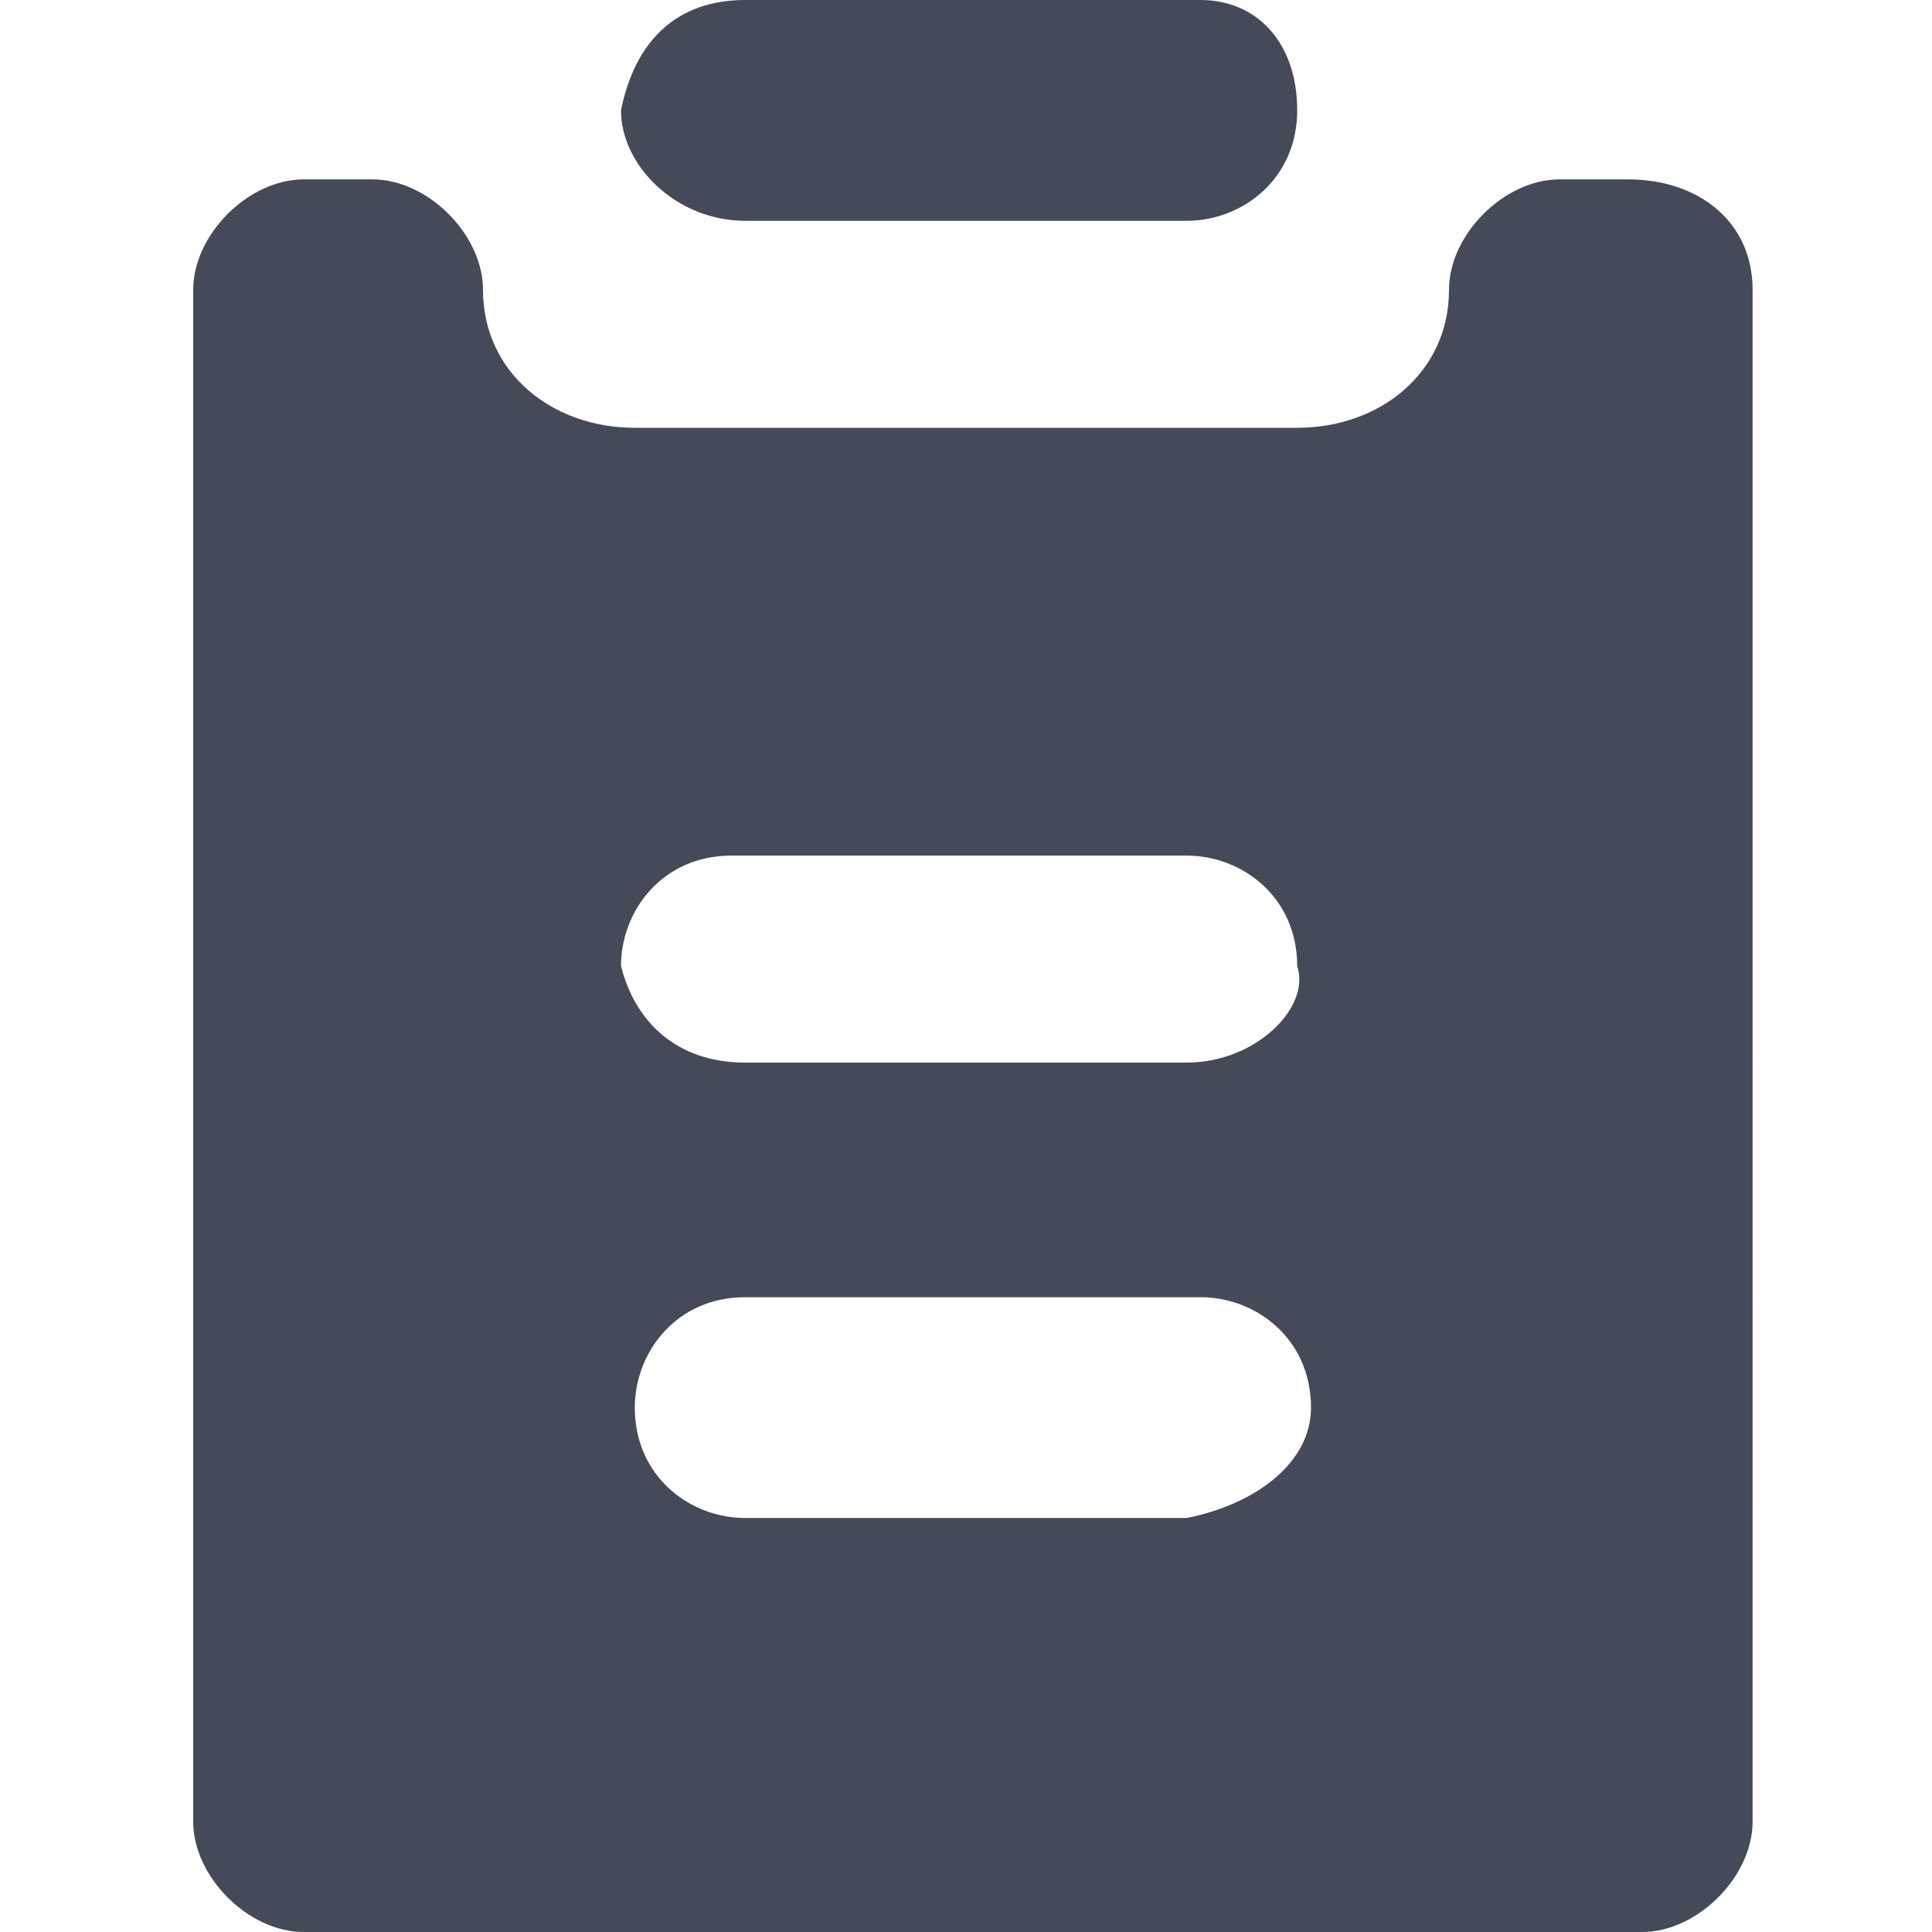
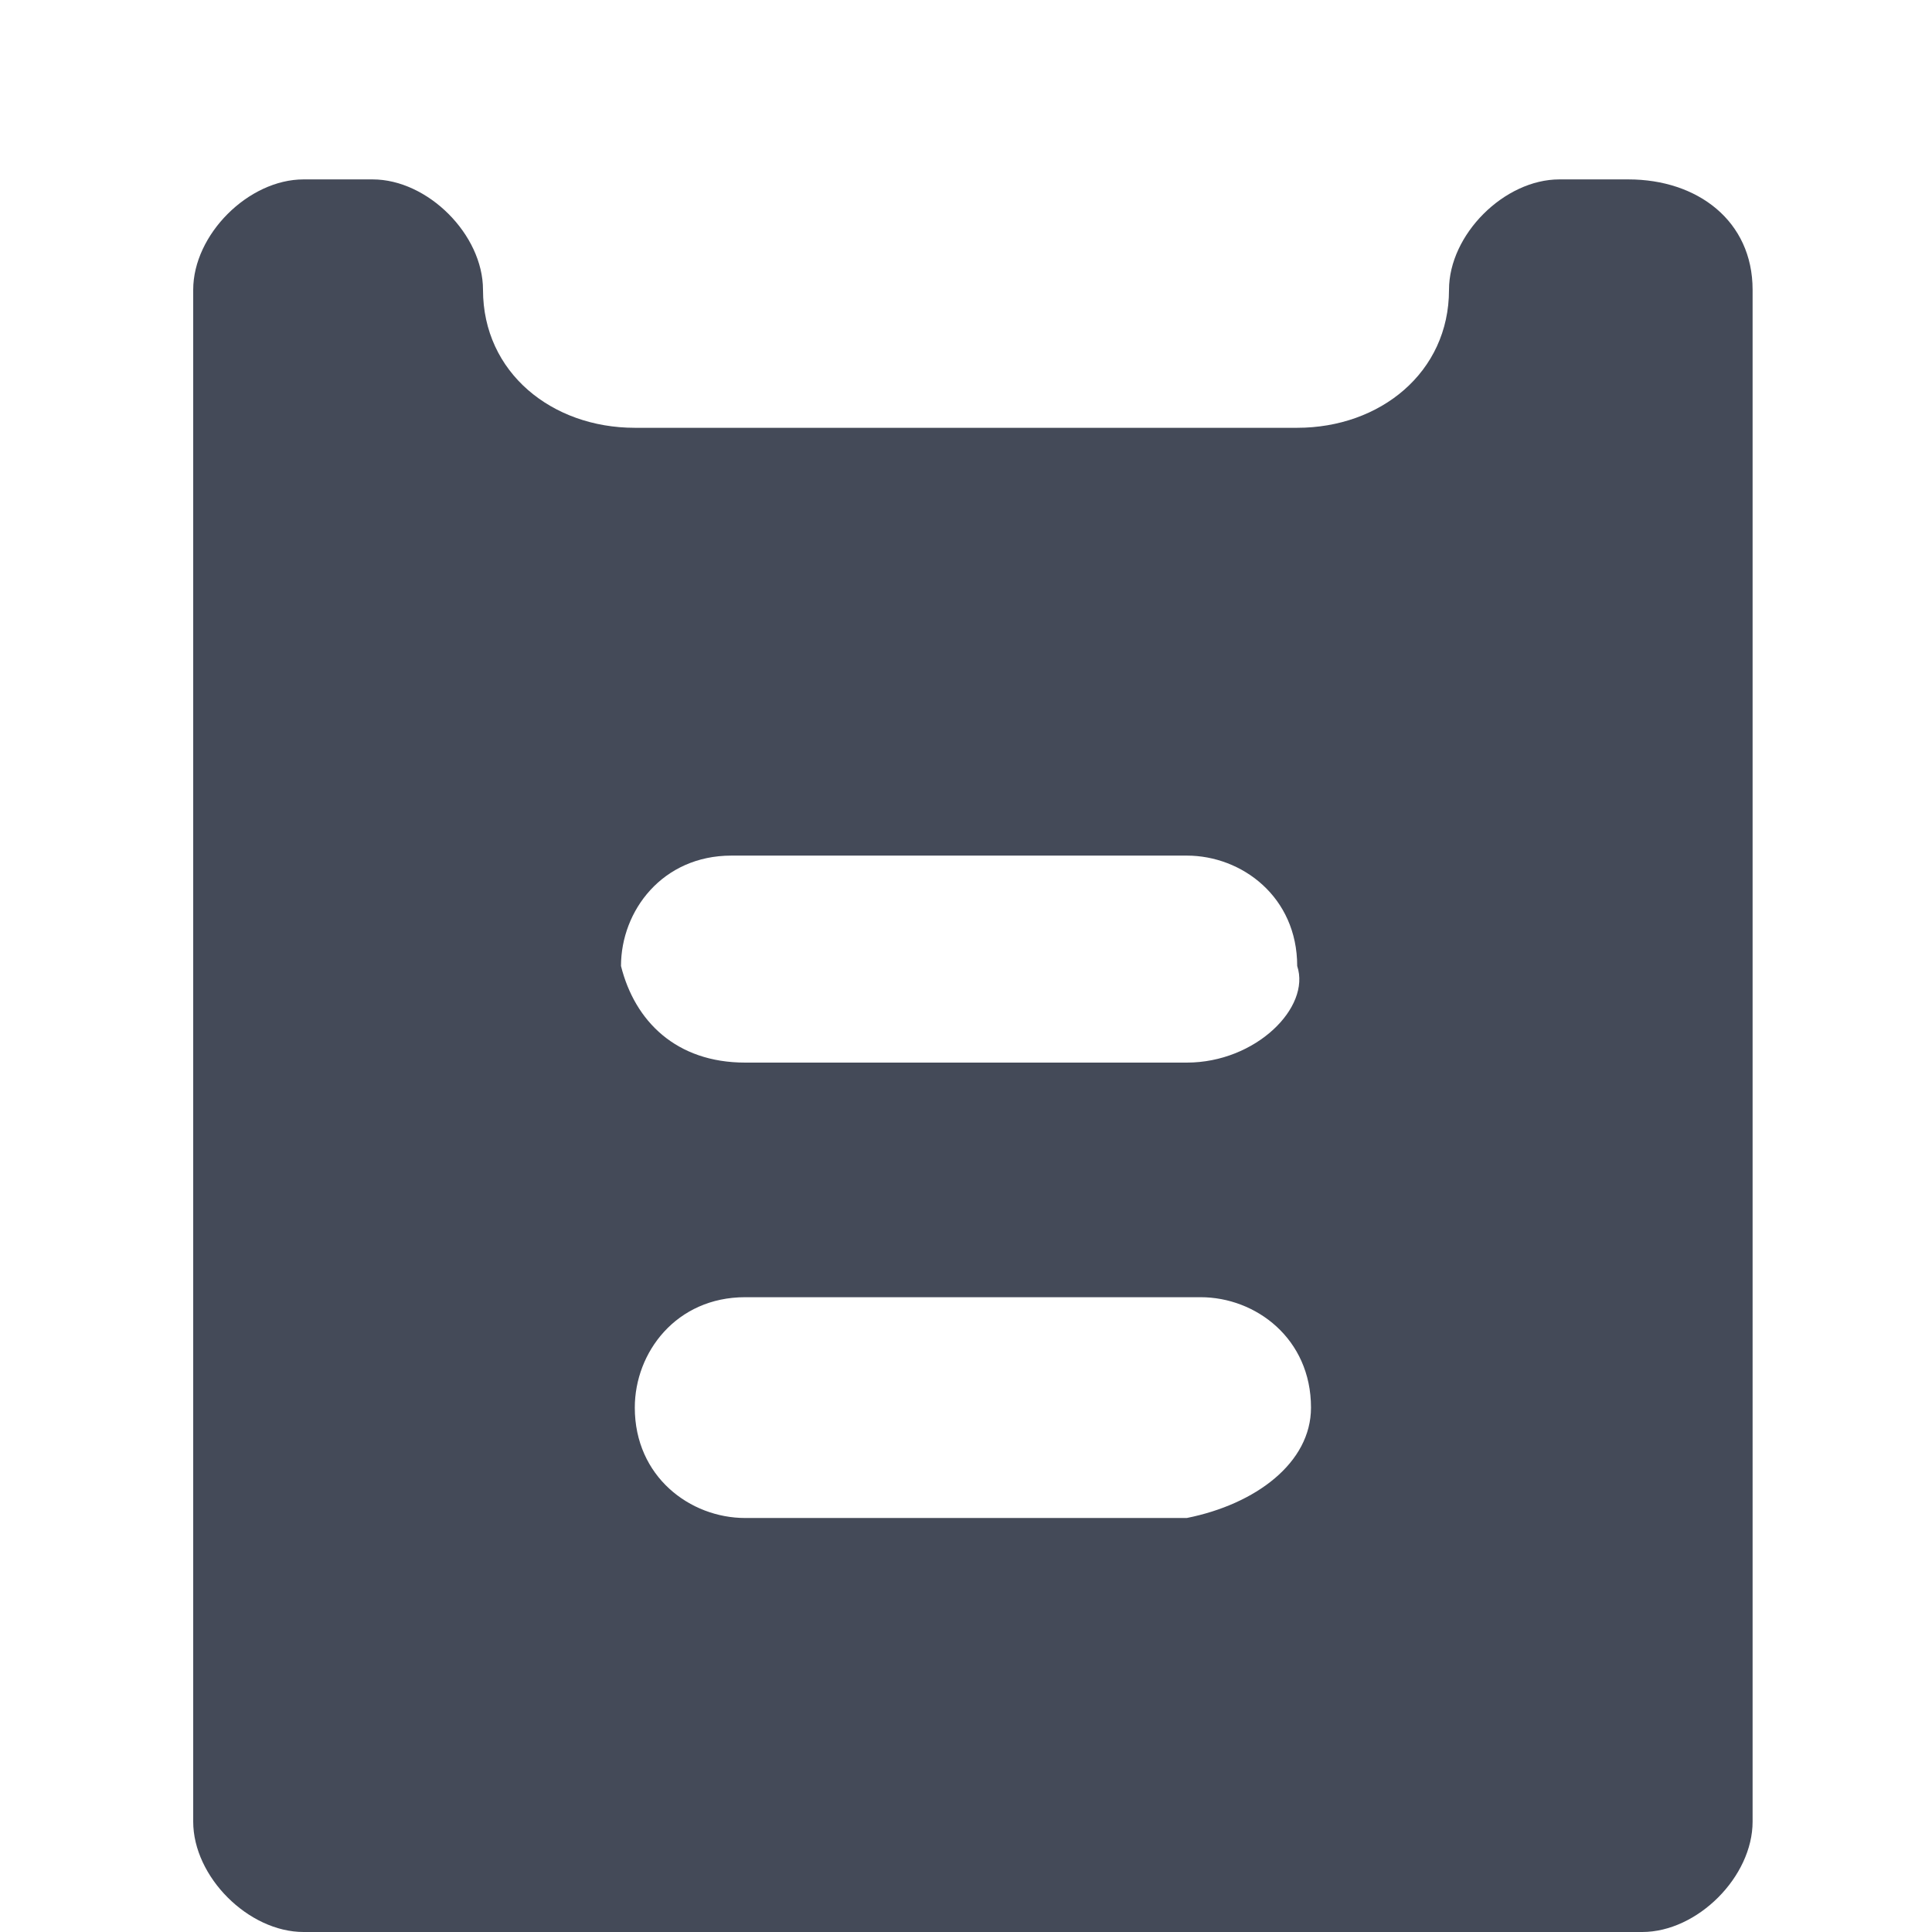
<svg xmlns="http://www.w3.org/2000/svg" xml:space="preserve" id="BeBold" x="0" y="0" version="1.1" viewBox="0 0 14 14">
  <style>.st0{fill-rule:evenodd;clip-rule:evenodd;fill:#444a58}</style>
  <g id="Project">
    <path d="M11.8 1.3h-.5c-.4 0-.8.4-.8.8 0 .6-.5 1-1.1 1H4.6c-.6 0-1.1-.4-1.1-1 0-.4-.4-.8-.8-.8h-.5c-.4 0-.8.4-.8.8v11.1c0 .4.4.8.8.8h9.7c.4 0 .8-.4.8-.8V2.1c0-.5-.4-.8-.9-.8M8.6 11H5.4c-.4 0-.8-.3-.8-.8 0-.4.3-.8.8-.8h3.3c.4 0 .8.3.8.8 0 .4-.4.7-.9.8.1 0 0 0 0 0m0-3.3H5.4c-.5 0-.8-.3-.9-.7 0-.4.3-.8.8-.8h3.3c.4 0 .8.3.8.8.1.3-.3.7-.8.7.1 0 0 0 0 0" class="st0" />
-     <path d="M5.4 1.6h3.2c.4 0 .8-.3.8-.8S9.1 0 8.7 0H5.4c-.5 0-.8.3-.9.8 0 .4.4.8.9.8-.1 0 0 0 0 0" class="st0" />
  </g>
</svg>